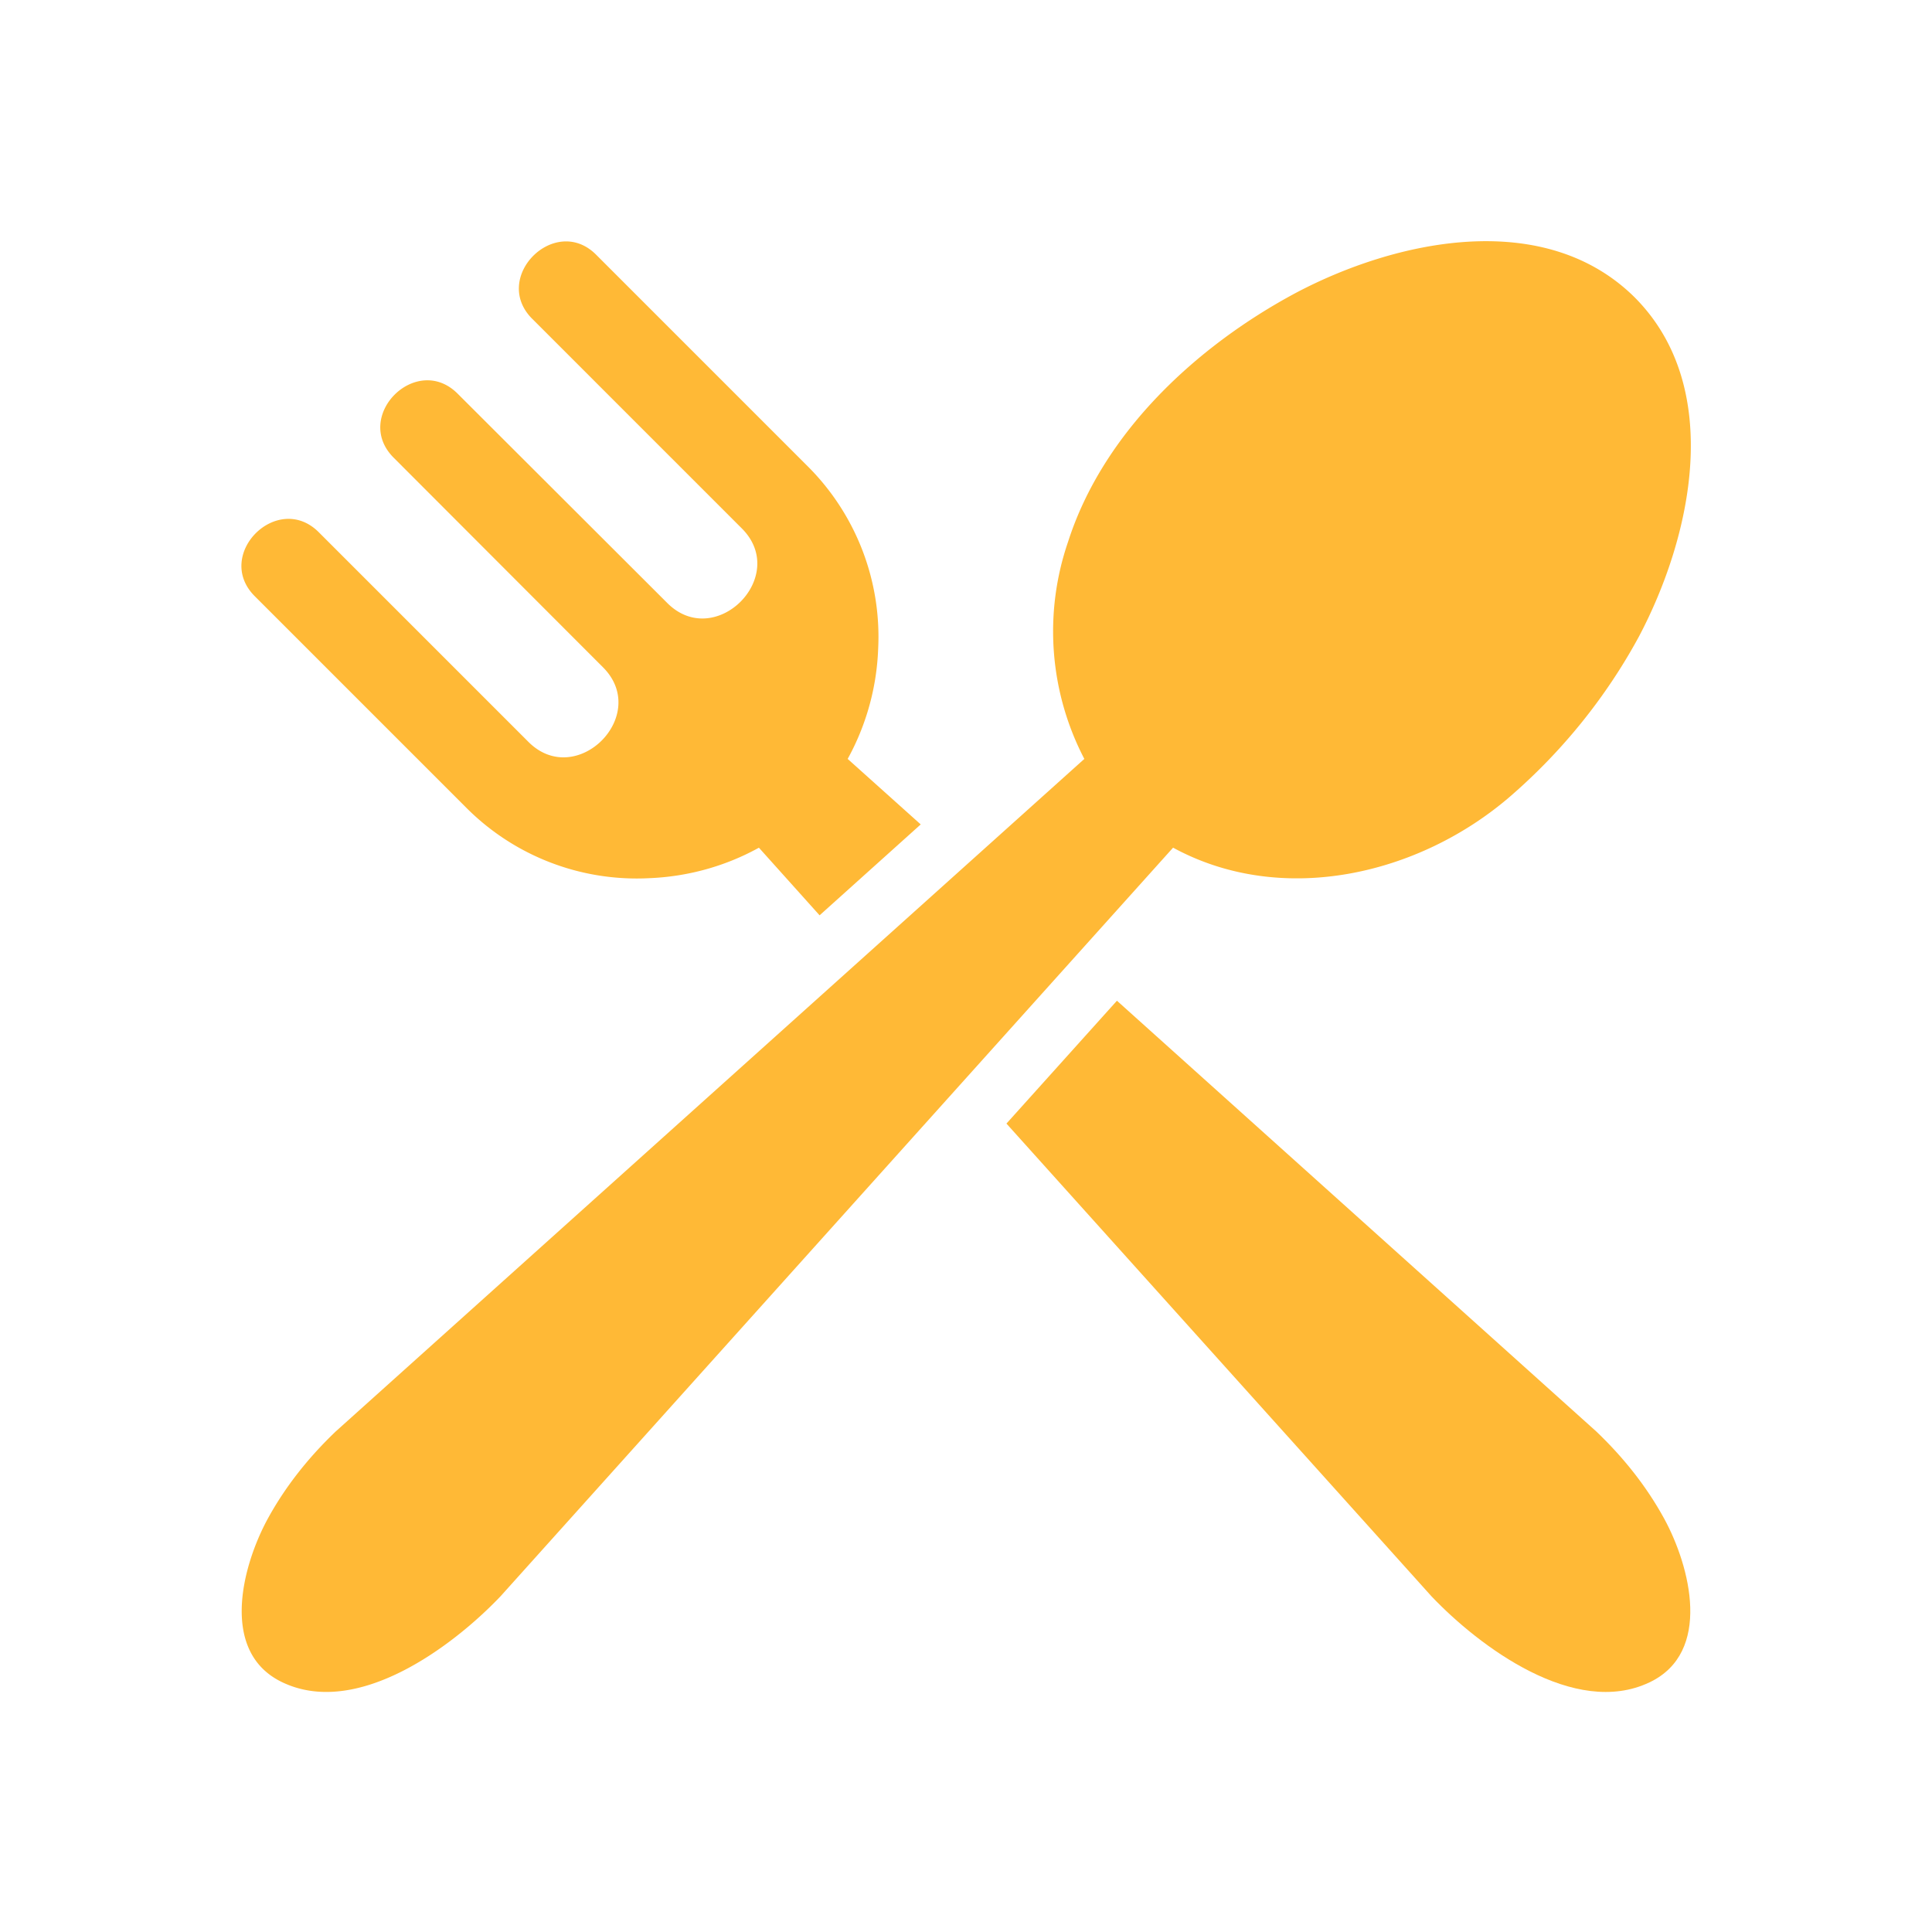
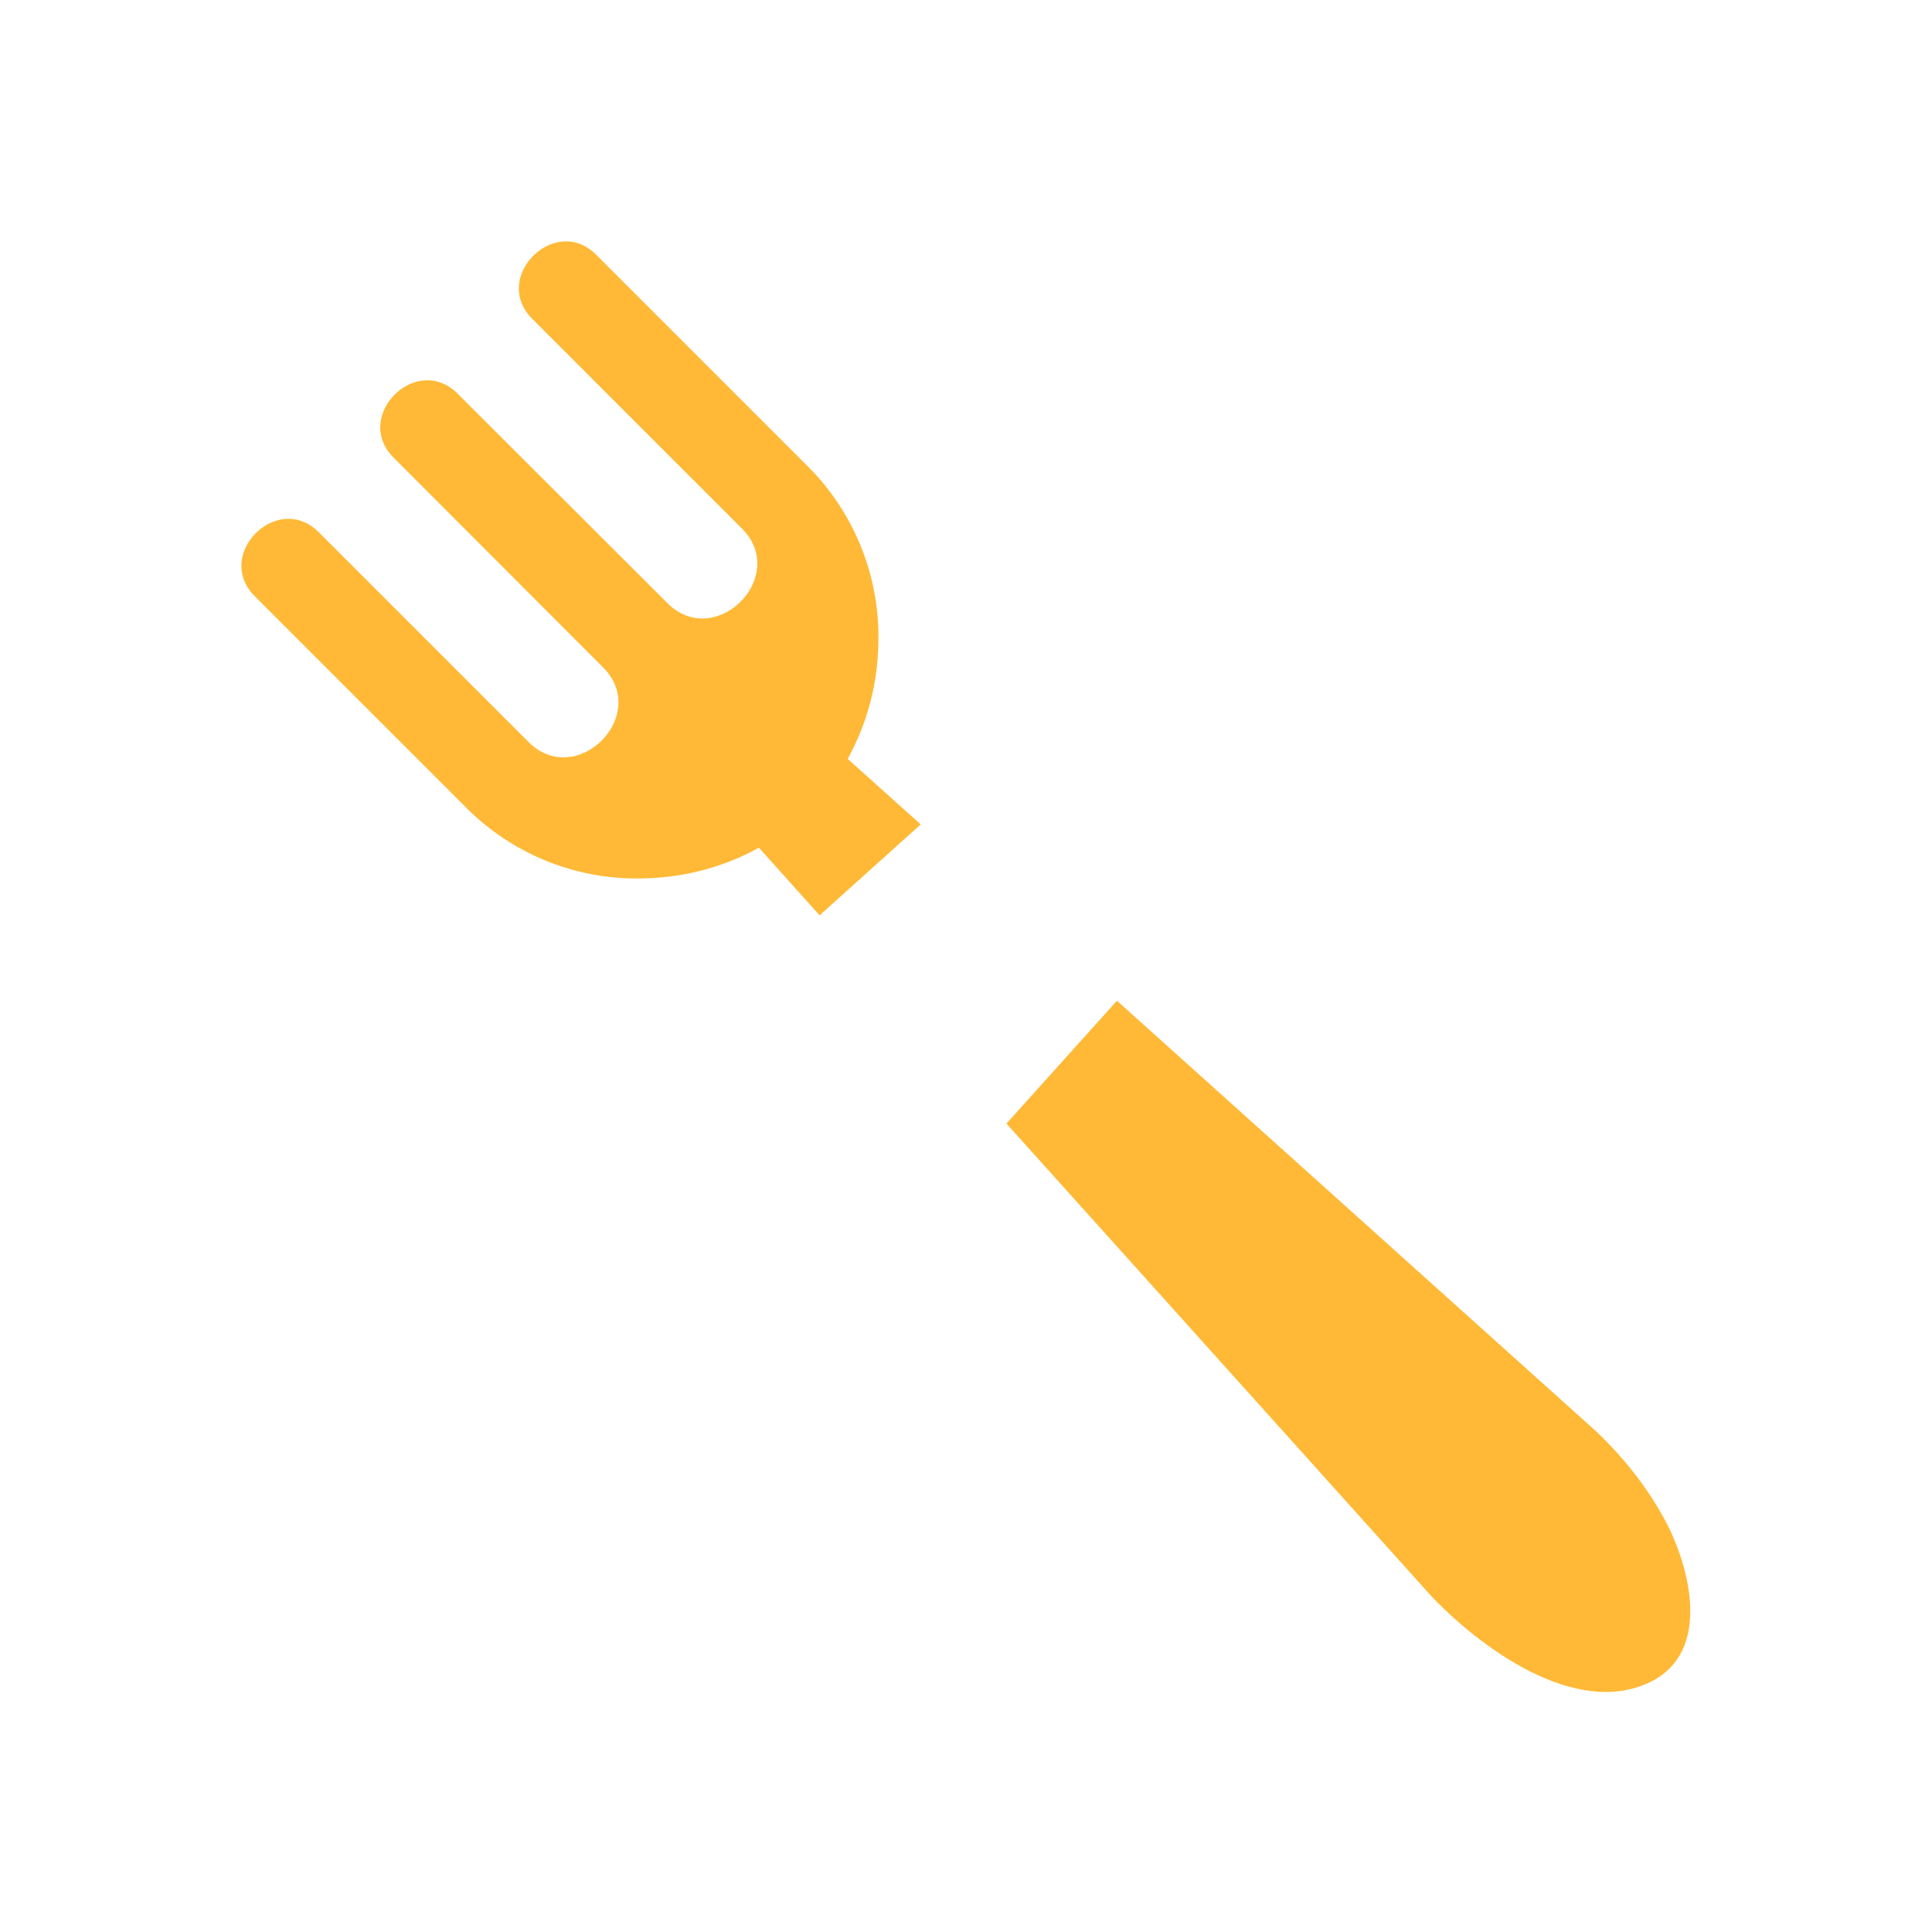
<svg xmlns="http://www.w3.org/2000/svg" version="1.1" width="512" height="512" x="0" y="0" viewBox="0 0 64 64" style="enable-background:new 0 0 512 512" xml:space="preserve" class="">
  <g>
    <path d="m30.5 27.31-3.35 3.011-2.01-2.24c-1.12.62-2.37.96-3.64 1.01a7.97 7.97 0 0 1-6.05-2.33l-7.01-7.01c-1.37-1.37.75-3.49 2.12-2.12l6.94 6.94c1.59 1.6 4.07-.88 2.47-2.471l-6.93-6.939c-1.37-1.37.75-3.49 2.12-2.12l6.94 6.93c1.59 1.601 4.07-.88 2.47-2.47l-6.94-6.94c-1.37-1.371.76-3.491 2.12-2.121l7.01 7.01a7.973 7.973 0 0 1 2.33 6.05 8.181 8.181 0 0 1-1.01 3.64z" fill="#ffb936" opacity="1" data-original="#ffb936" />
-     <path d="M54.15 9.85c2.98 2.99 1.89 7.931.14 11.24-1.09 2.01-2.54 3.8-4.26 5.29-3.01 2.601-7.55 3.67-11.17 1.7l-22.28 24.8c-1.58 1.66-4.74 4.03-7.22 2.851-2.09-.99-1.35-3.841-.49-5.421.59-1.079 1.36-2.04 2.25-2.89l24.8-22.28a9.14 9.14 0 0 1-.54-7.189c1.16-3.62 4.25-6.48 7.53-8.24 3.32-1.761 8.24-2.831 11.24.139z" fill="#ffb936" opacity="1" data-original="#ffb936" />
    <path d="M55.13 50.31c.86 1.58 1.6 4.431-.49 5.421-2.48 1.18-5.64-1.19-7.22-2.851L33.34 37.22 37 33.15l15.88 14.27c.89.85 1.66 1.81 2.25 2.89z" fill="#ffb936" opacity="1" data-original="#ffb936" />
  </g>
</svg>